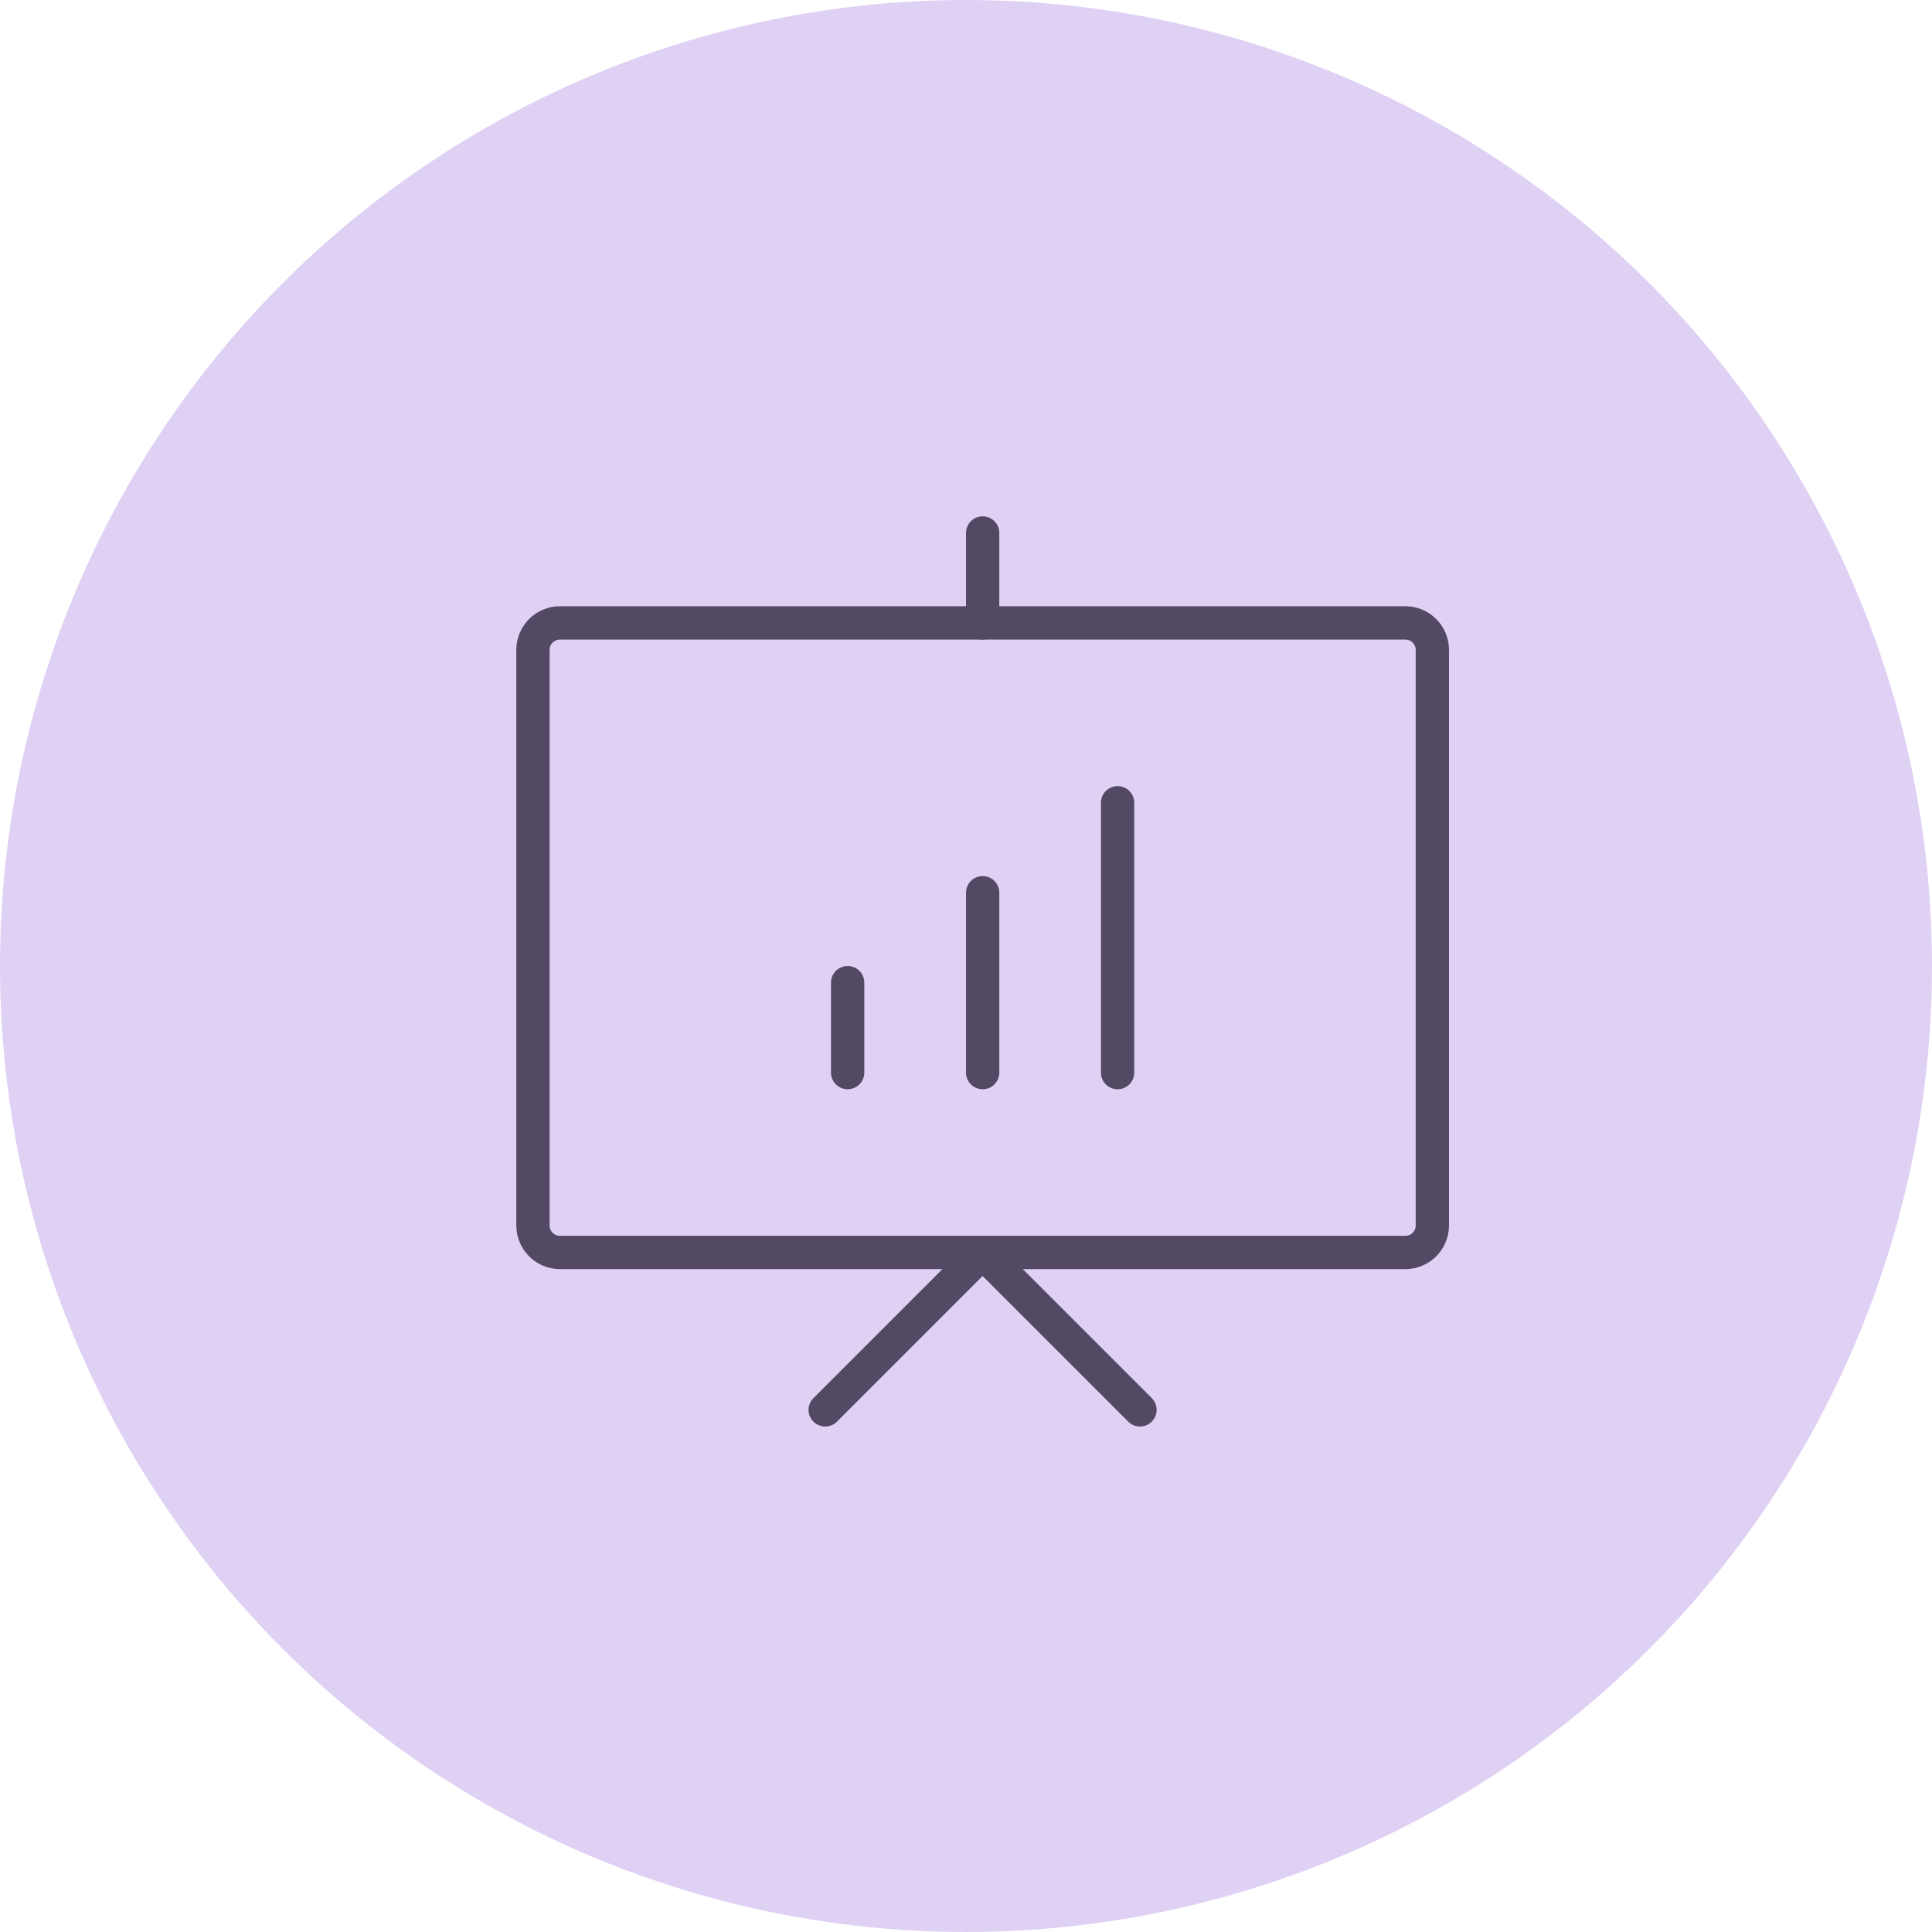
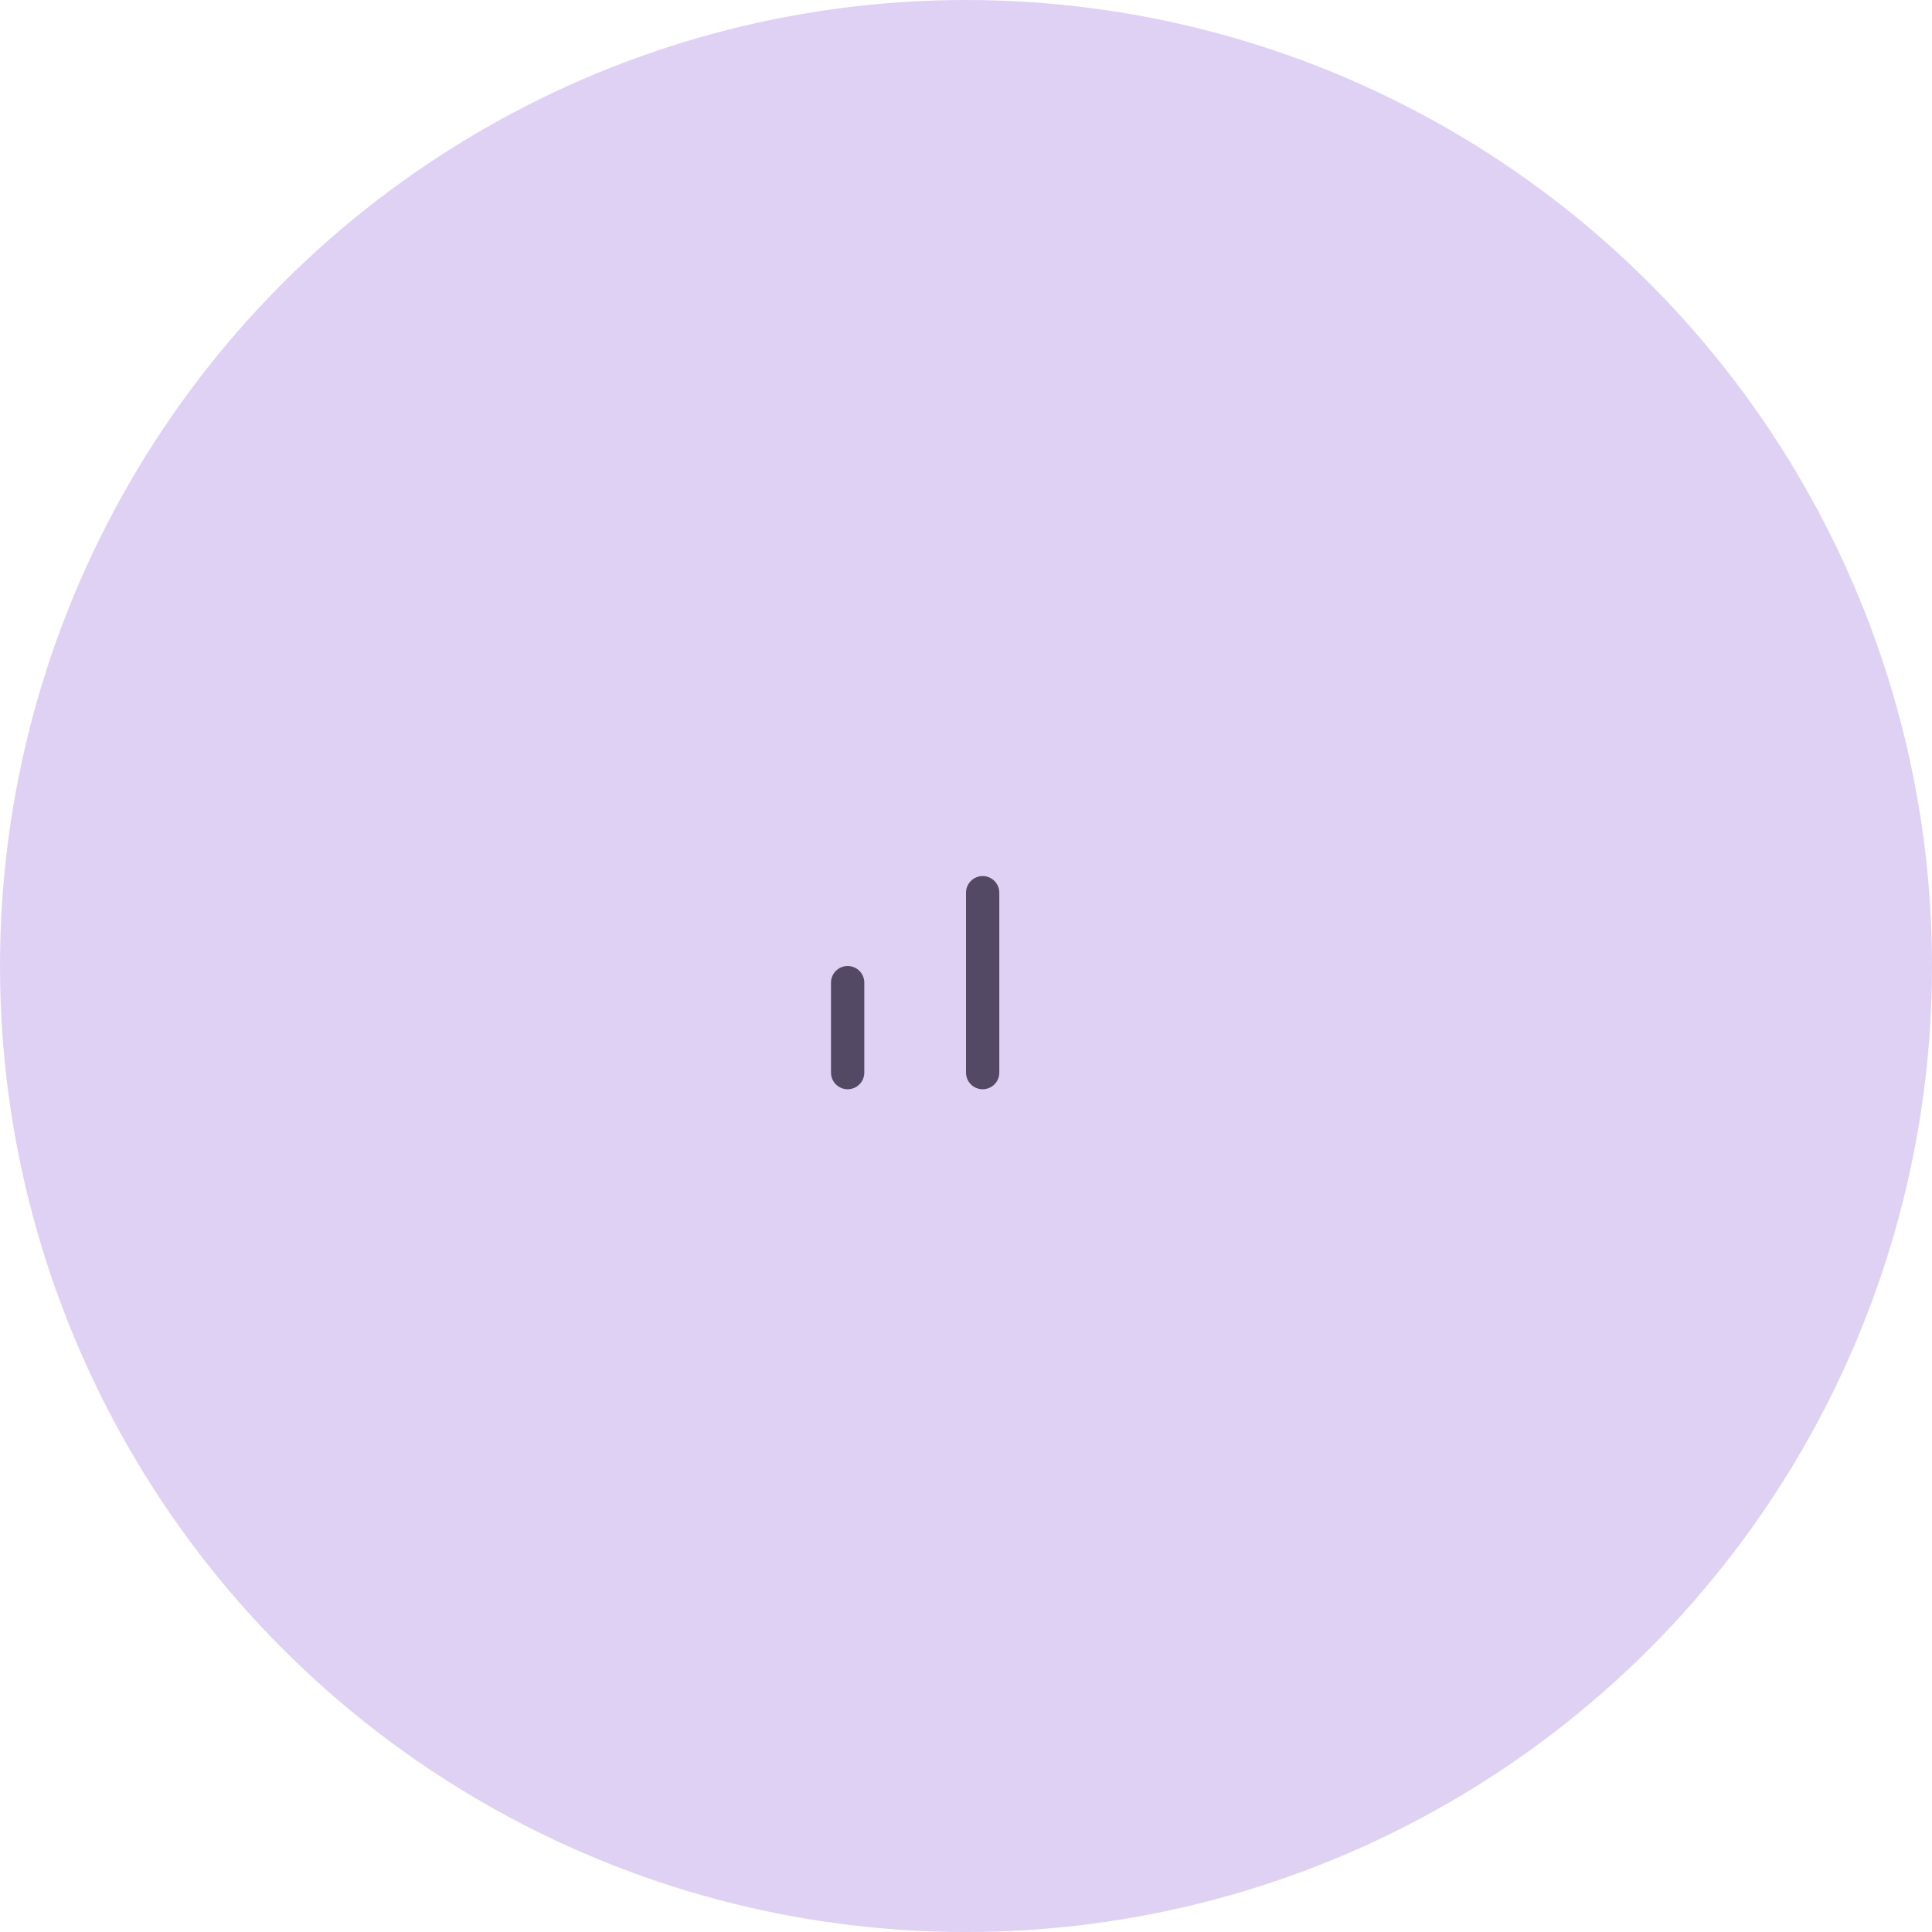
<svg xmlns="http://www.w3.org/2000/svg" width="58" height="58" viewBox="0 0 58 58" fill="none">
  <circle cx="29" cy="29" r="29" fill="#DFD1F4" />
-   <path d="M43 19.51V36.79C43 37.237 42.637 37.6 42.19 37.6H16.81C16.363 37.6 16 37.237 16 36.79V19.51C16 19.063 16.363 18.7 16.81 18.7H42.19C42.637 18.7 43 19.063 43 19.51Z" stroke="#544964" stroke-linecap="round" stroke-linejoin="round" />
-   <path d="M24.773 42.325L29.498 37.6L34.223 42.325" stroke="#544964" stroke-linecap="round" stroke-linejoin="round" />
-   <path d="M29.5 16V18.7" stroke="#544964" stroke-linecap="round" stroke-linejoin="round" />
  <path d="M25.447 29.5V32.2" stroke="#544964" stroke-linecap="round" stroke-linejoin="round" />
  <path d="M29.5 26.8V32.2" stroke="#544964" stroke-linecap="round" stroke-linejoin="round" />
-   <path d="M33.551 24.1V32.2" stroke="#544964" stroke-linecap="round" stroke-linejoin="round" />
</svg>